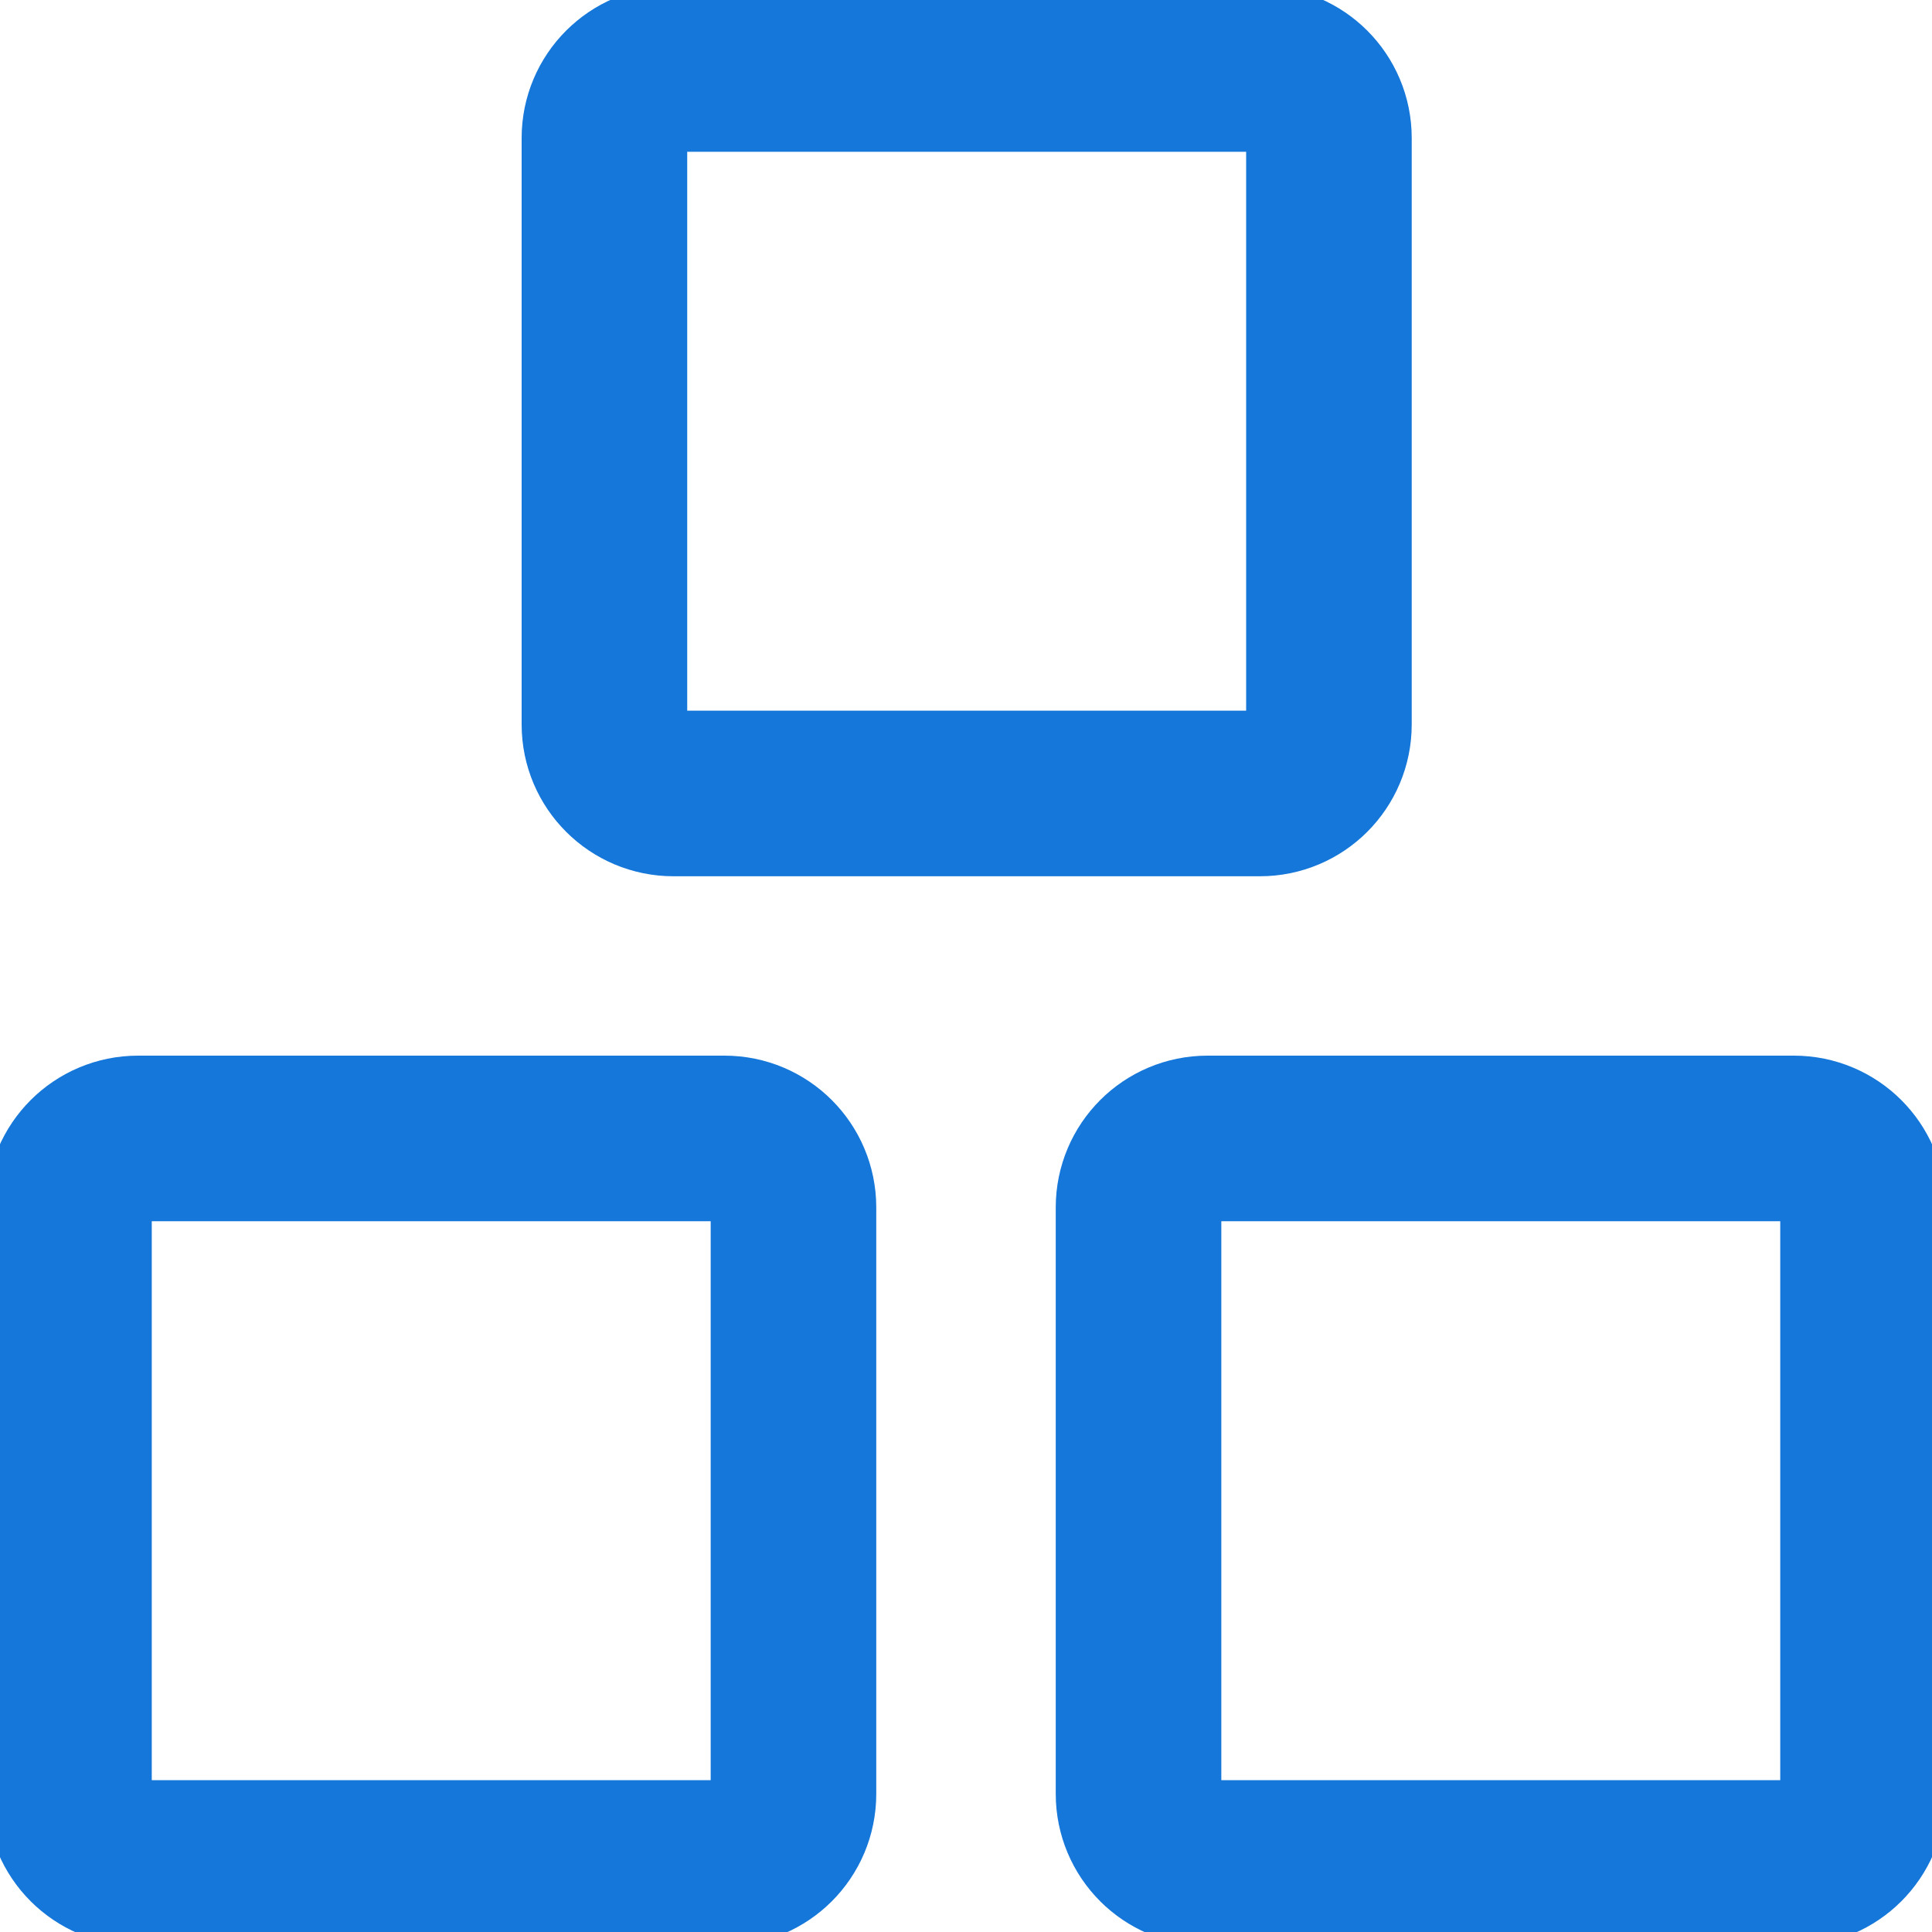
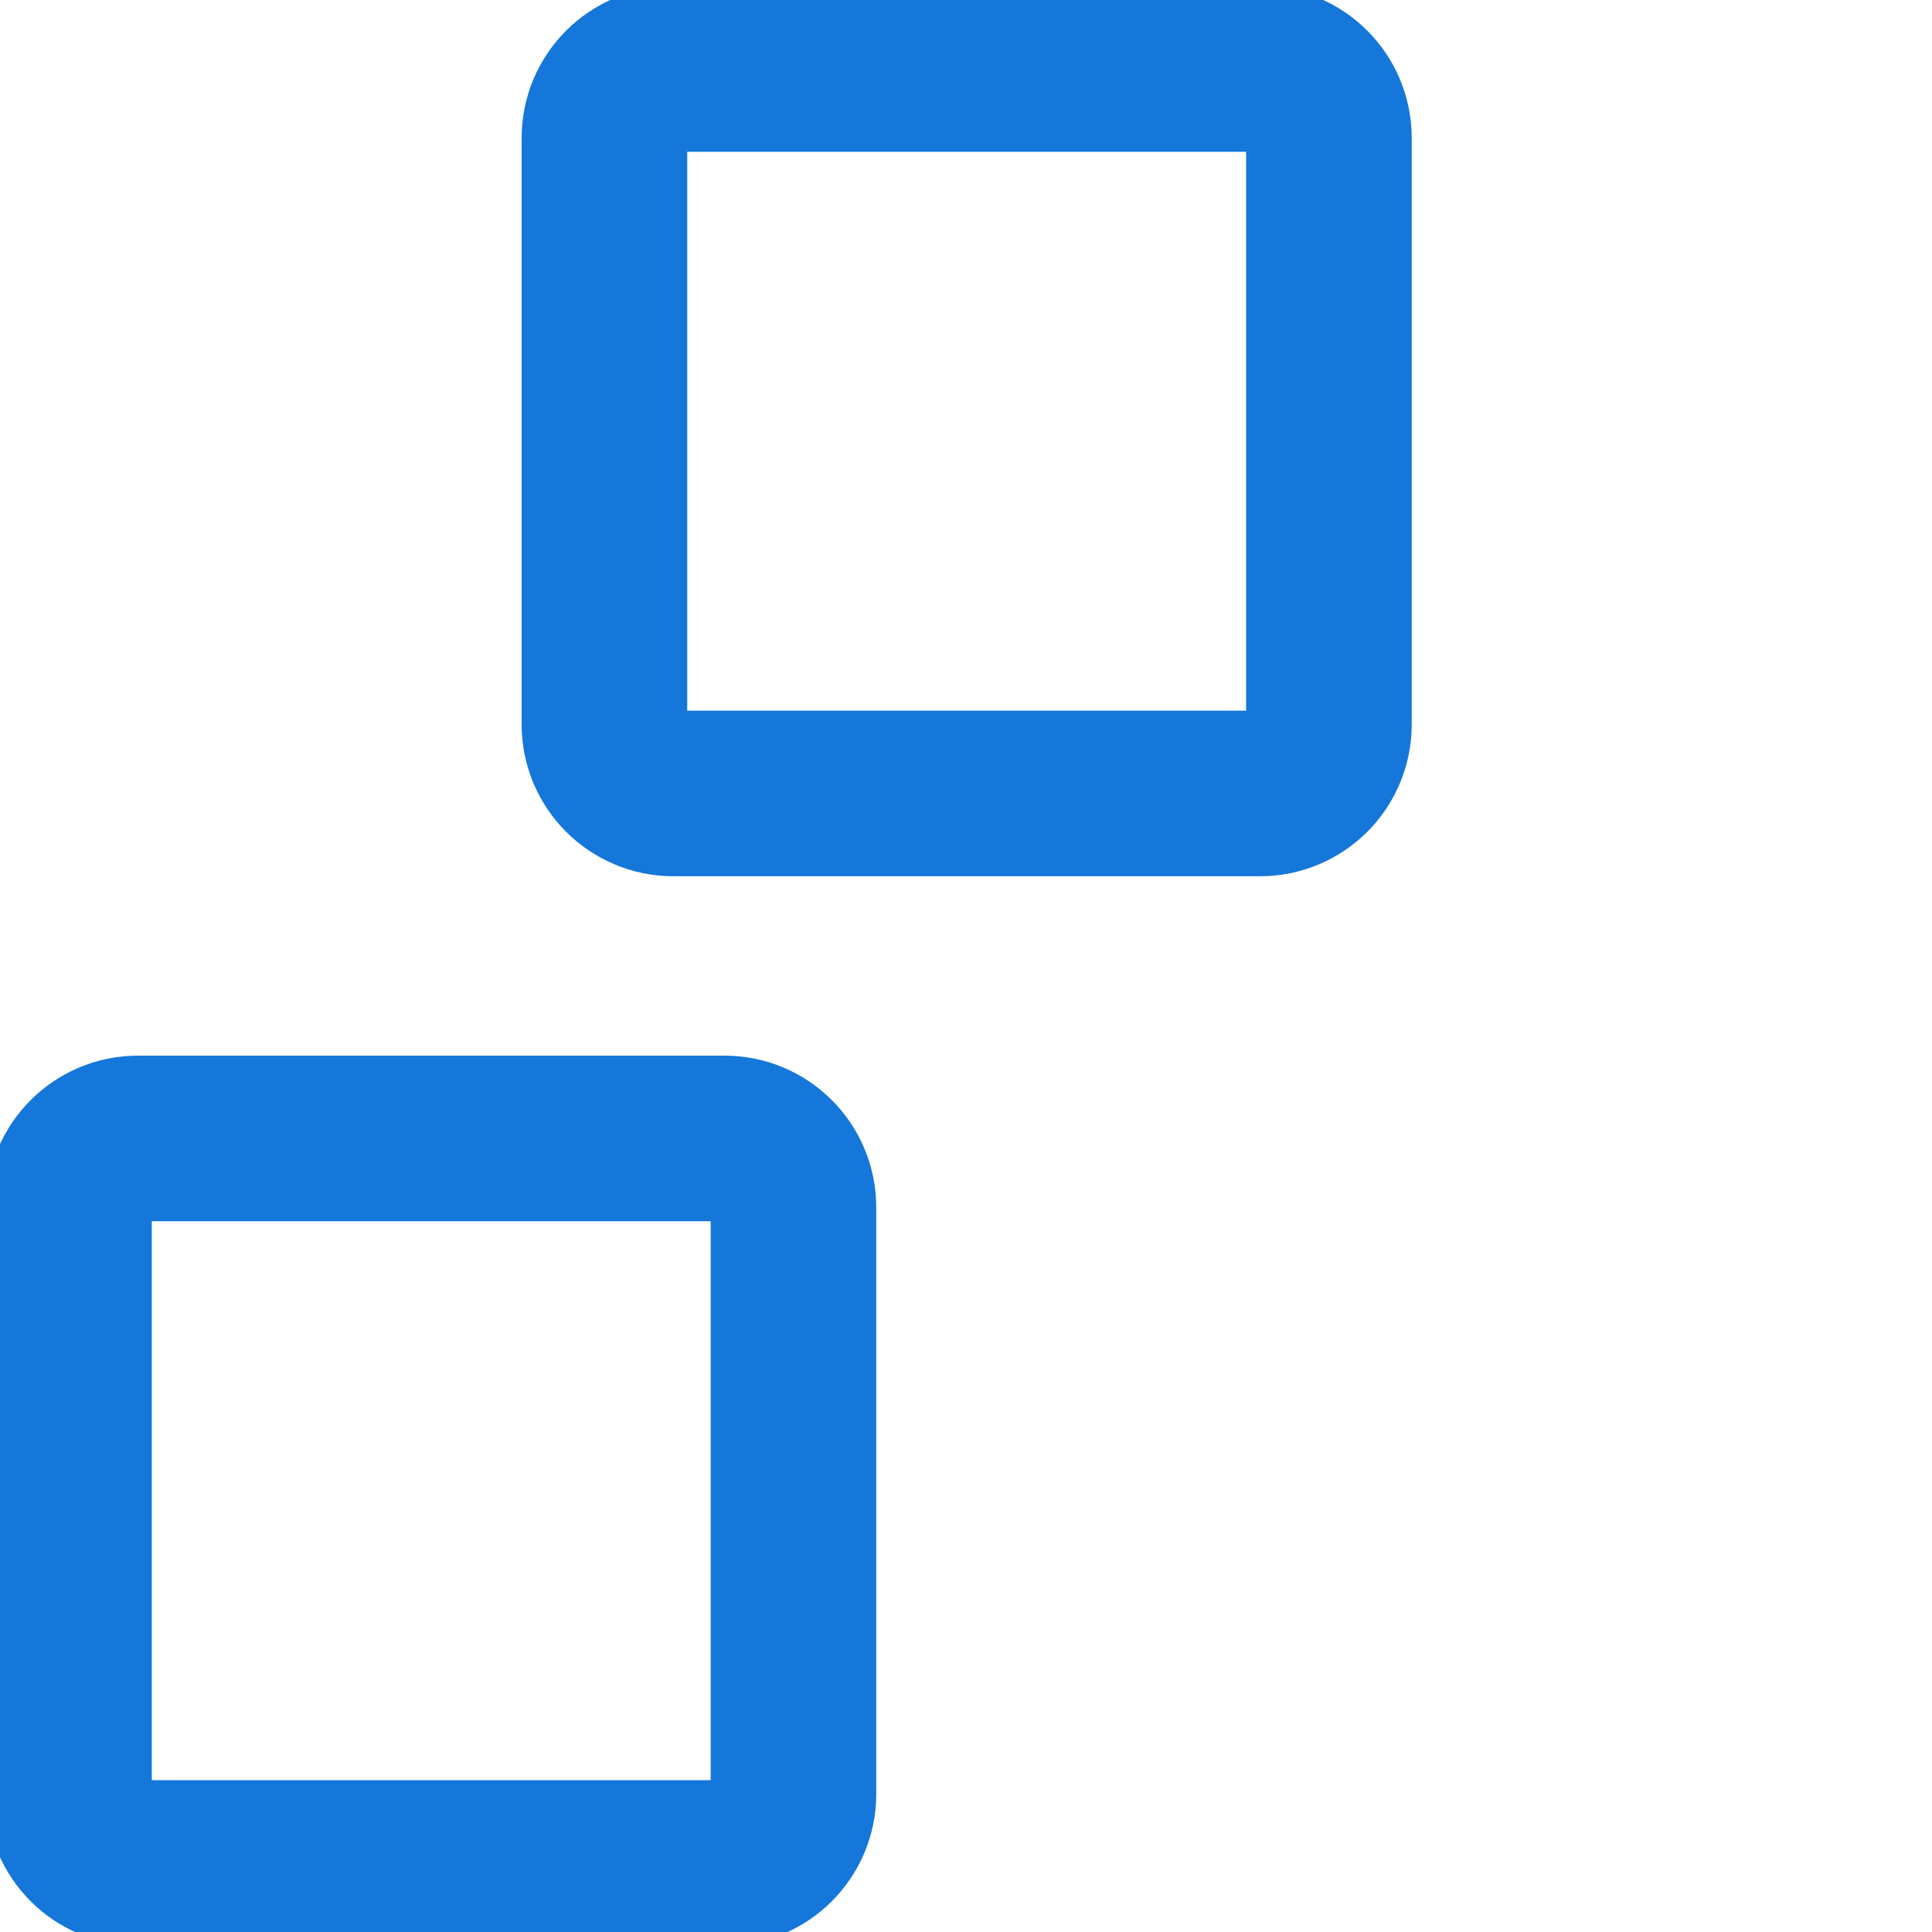
<svg xmlns="http://www.w3.org/2000/svg" width="20" height="20" viewBox="0 0 20 20" fill="none">
  <g clip-path="url(#clip0_1425_32519)">
    <path d="M7.5 11.785H1.429C1.034 11.785 0.714 12.105 0.714 12.499V18.571C0.714 18.965 1.034 19.285 1.429 19.285H7.5C7.895 19.285 8.214 18.965 8.214 18.571V12.499C8.214 12.105 7.895 11.785 7.5 11.785Z" stroke="#1477D9" stroke-width="1.714" stroke-linecap="round" stroke-linejoin="round" />
-     <path d="M18.571 11.785H12.5C12.105 11.785 11.786 12.105 11.786 12.499V18.571C11.786 18.965 12.105 19.285 12.5 19.285H18.571C18.966 19.285 19.286 18.965 19.286 18.571V12.499C19.286 12.105 18.966 11.785 18.571 11.785Z" stroke="#1477D9" stroke-width="1.714" stroke-linecap="round" stroke-linejoin="round" />
    <path d="M13.043 0.714H6.972C6.577 0.714 6.257 1.034 6.257 1.428V7.5C6.257 7.894 6.577 8.214 6.972 8.214H13.043C13.438 8.214 13.757 7.894 13.757 7.5V1.428C13.757 1.034 13.438 0.714 13.043 0.714Z" stroke="#1477D9" stroke-width="1.714" stroke-linecap="round" stroke-linejoin="round" />
  </g>
  <defs>
    <clipPath id="clip0_1425_32519">
      <rect width="20" height="20" fill="white" />
    </clipPath>
  </defs>
</svg>